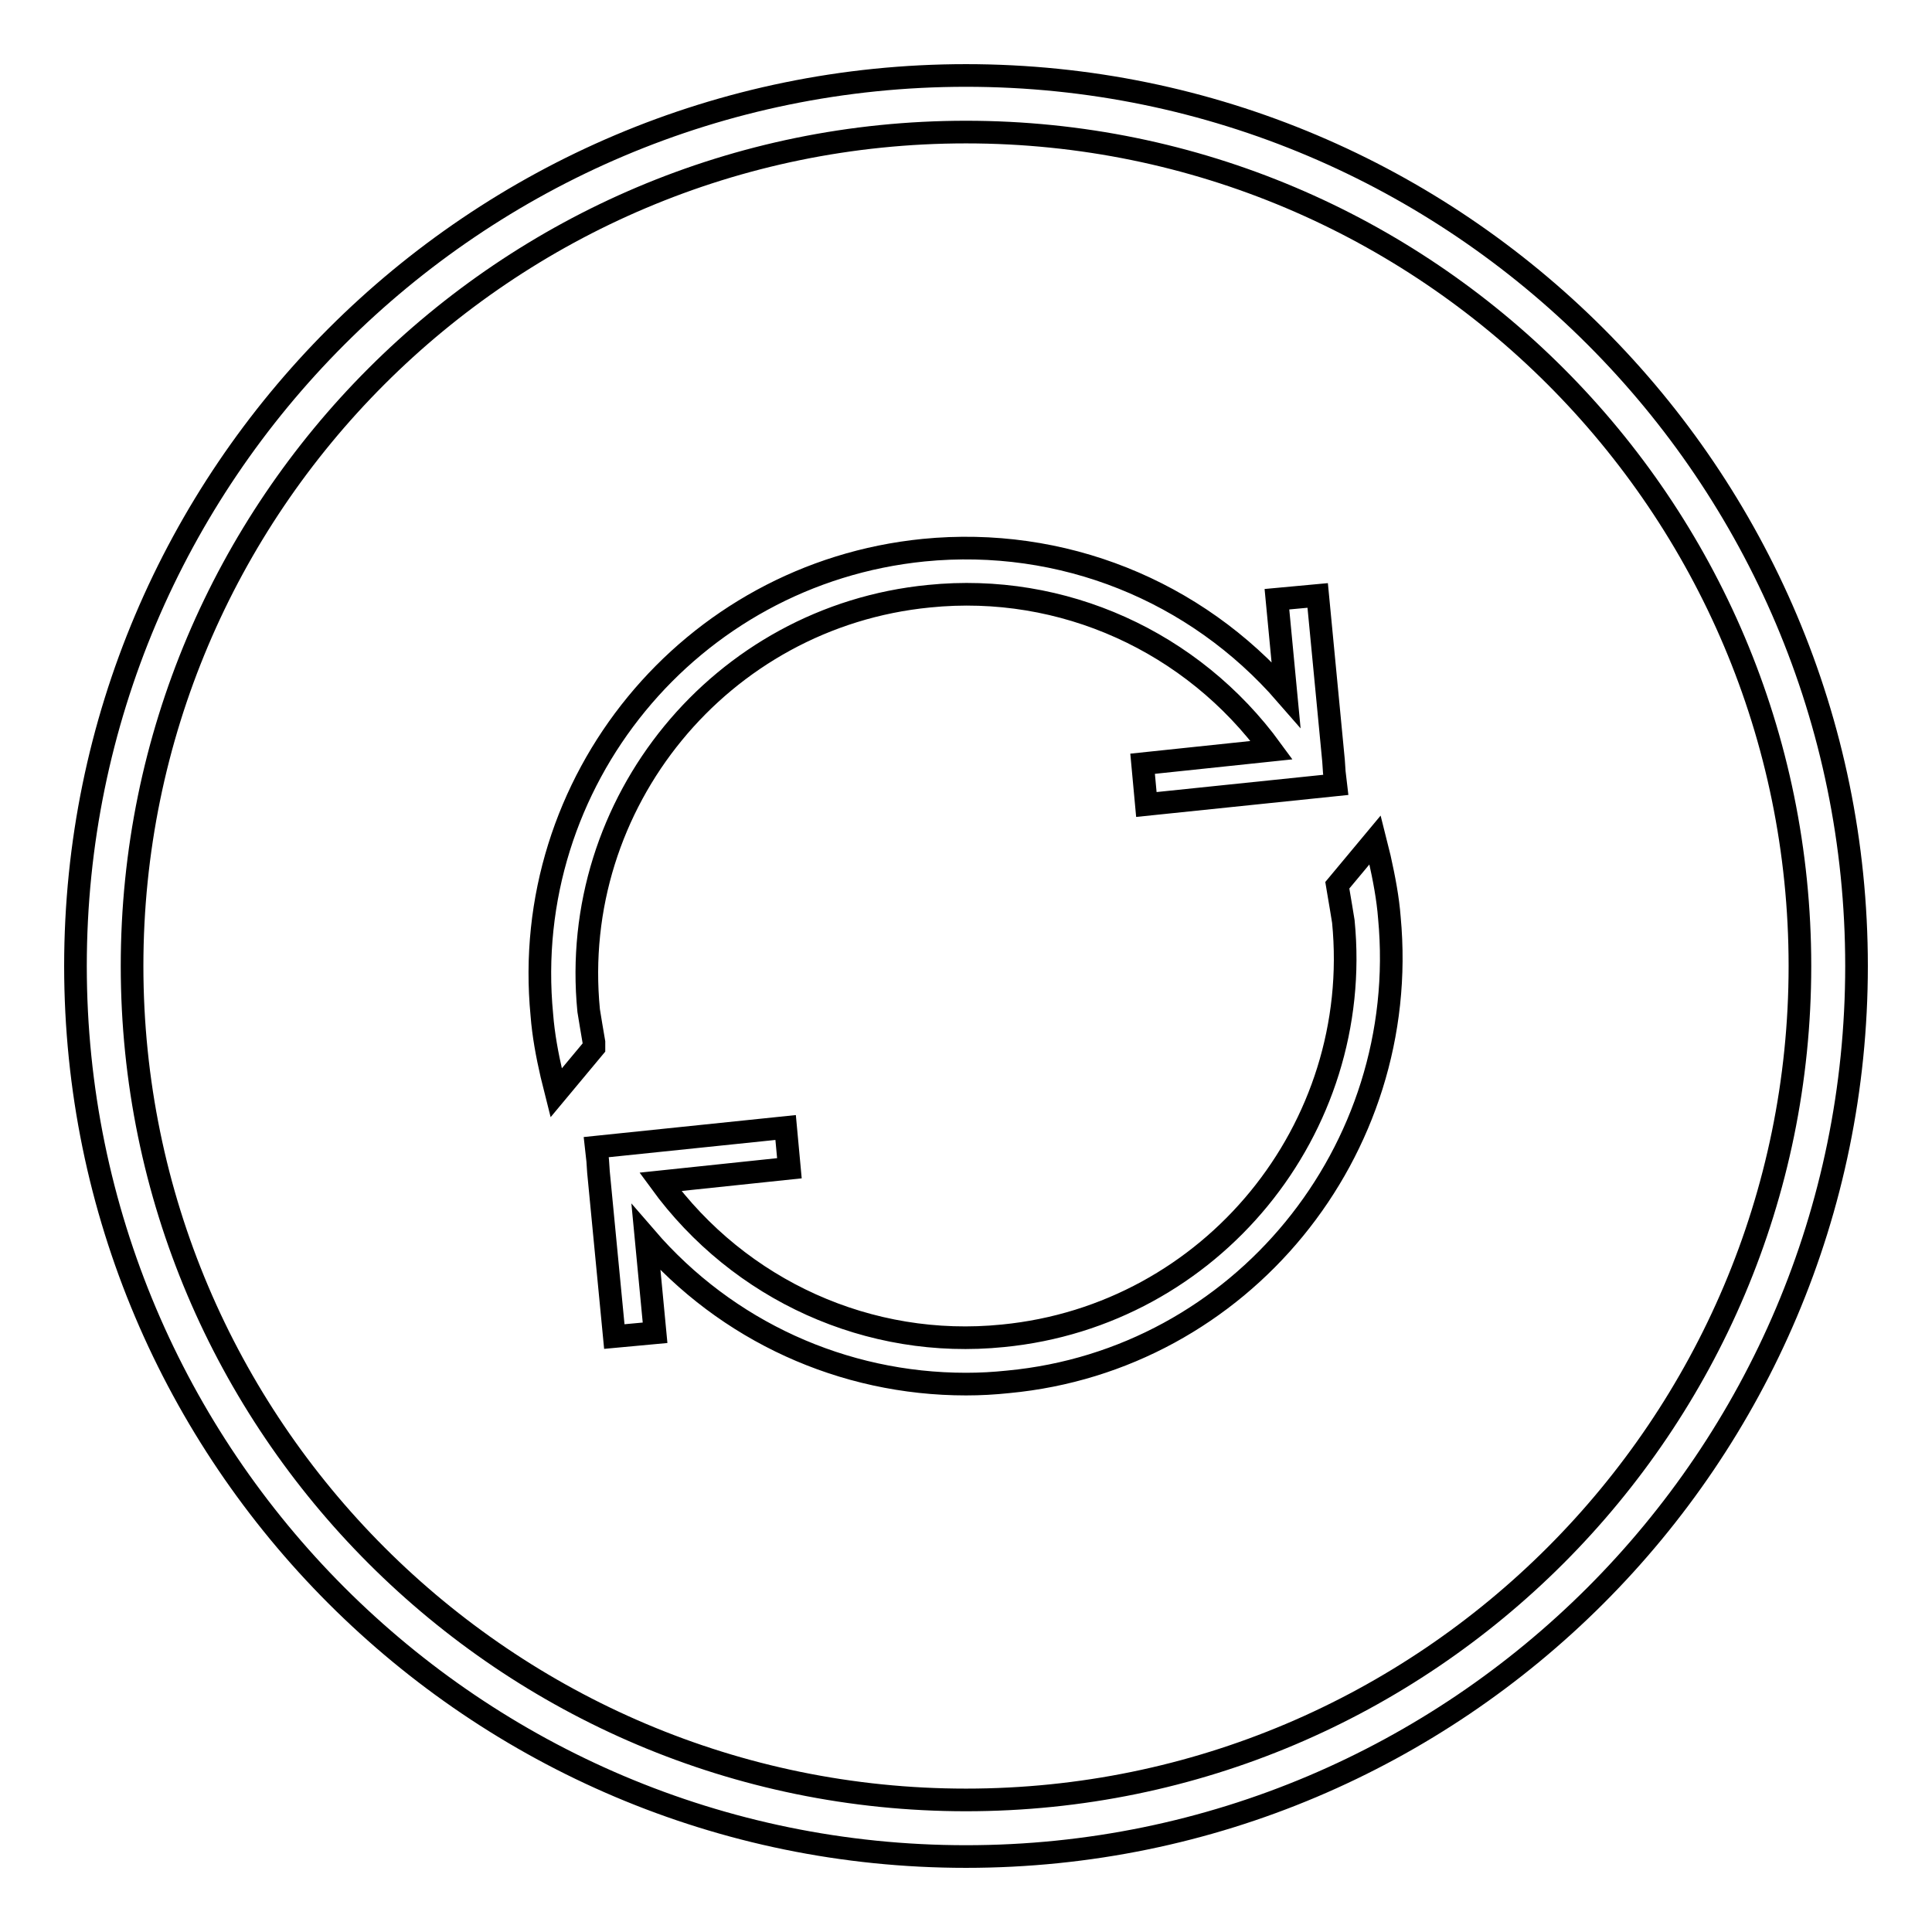
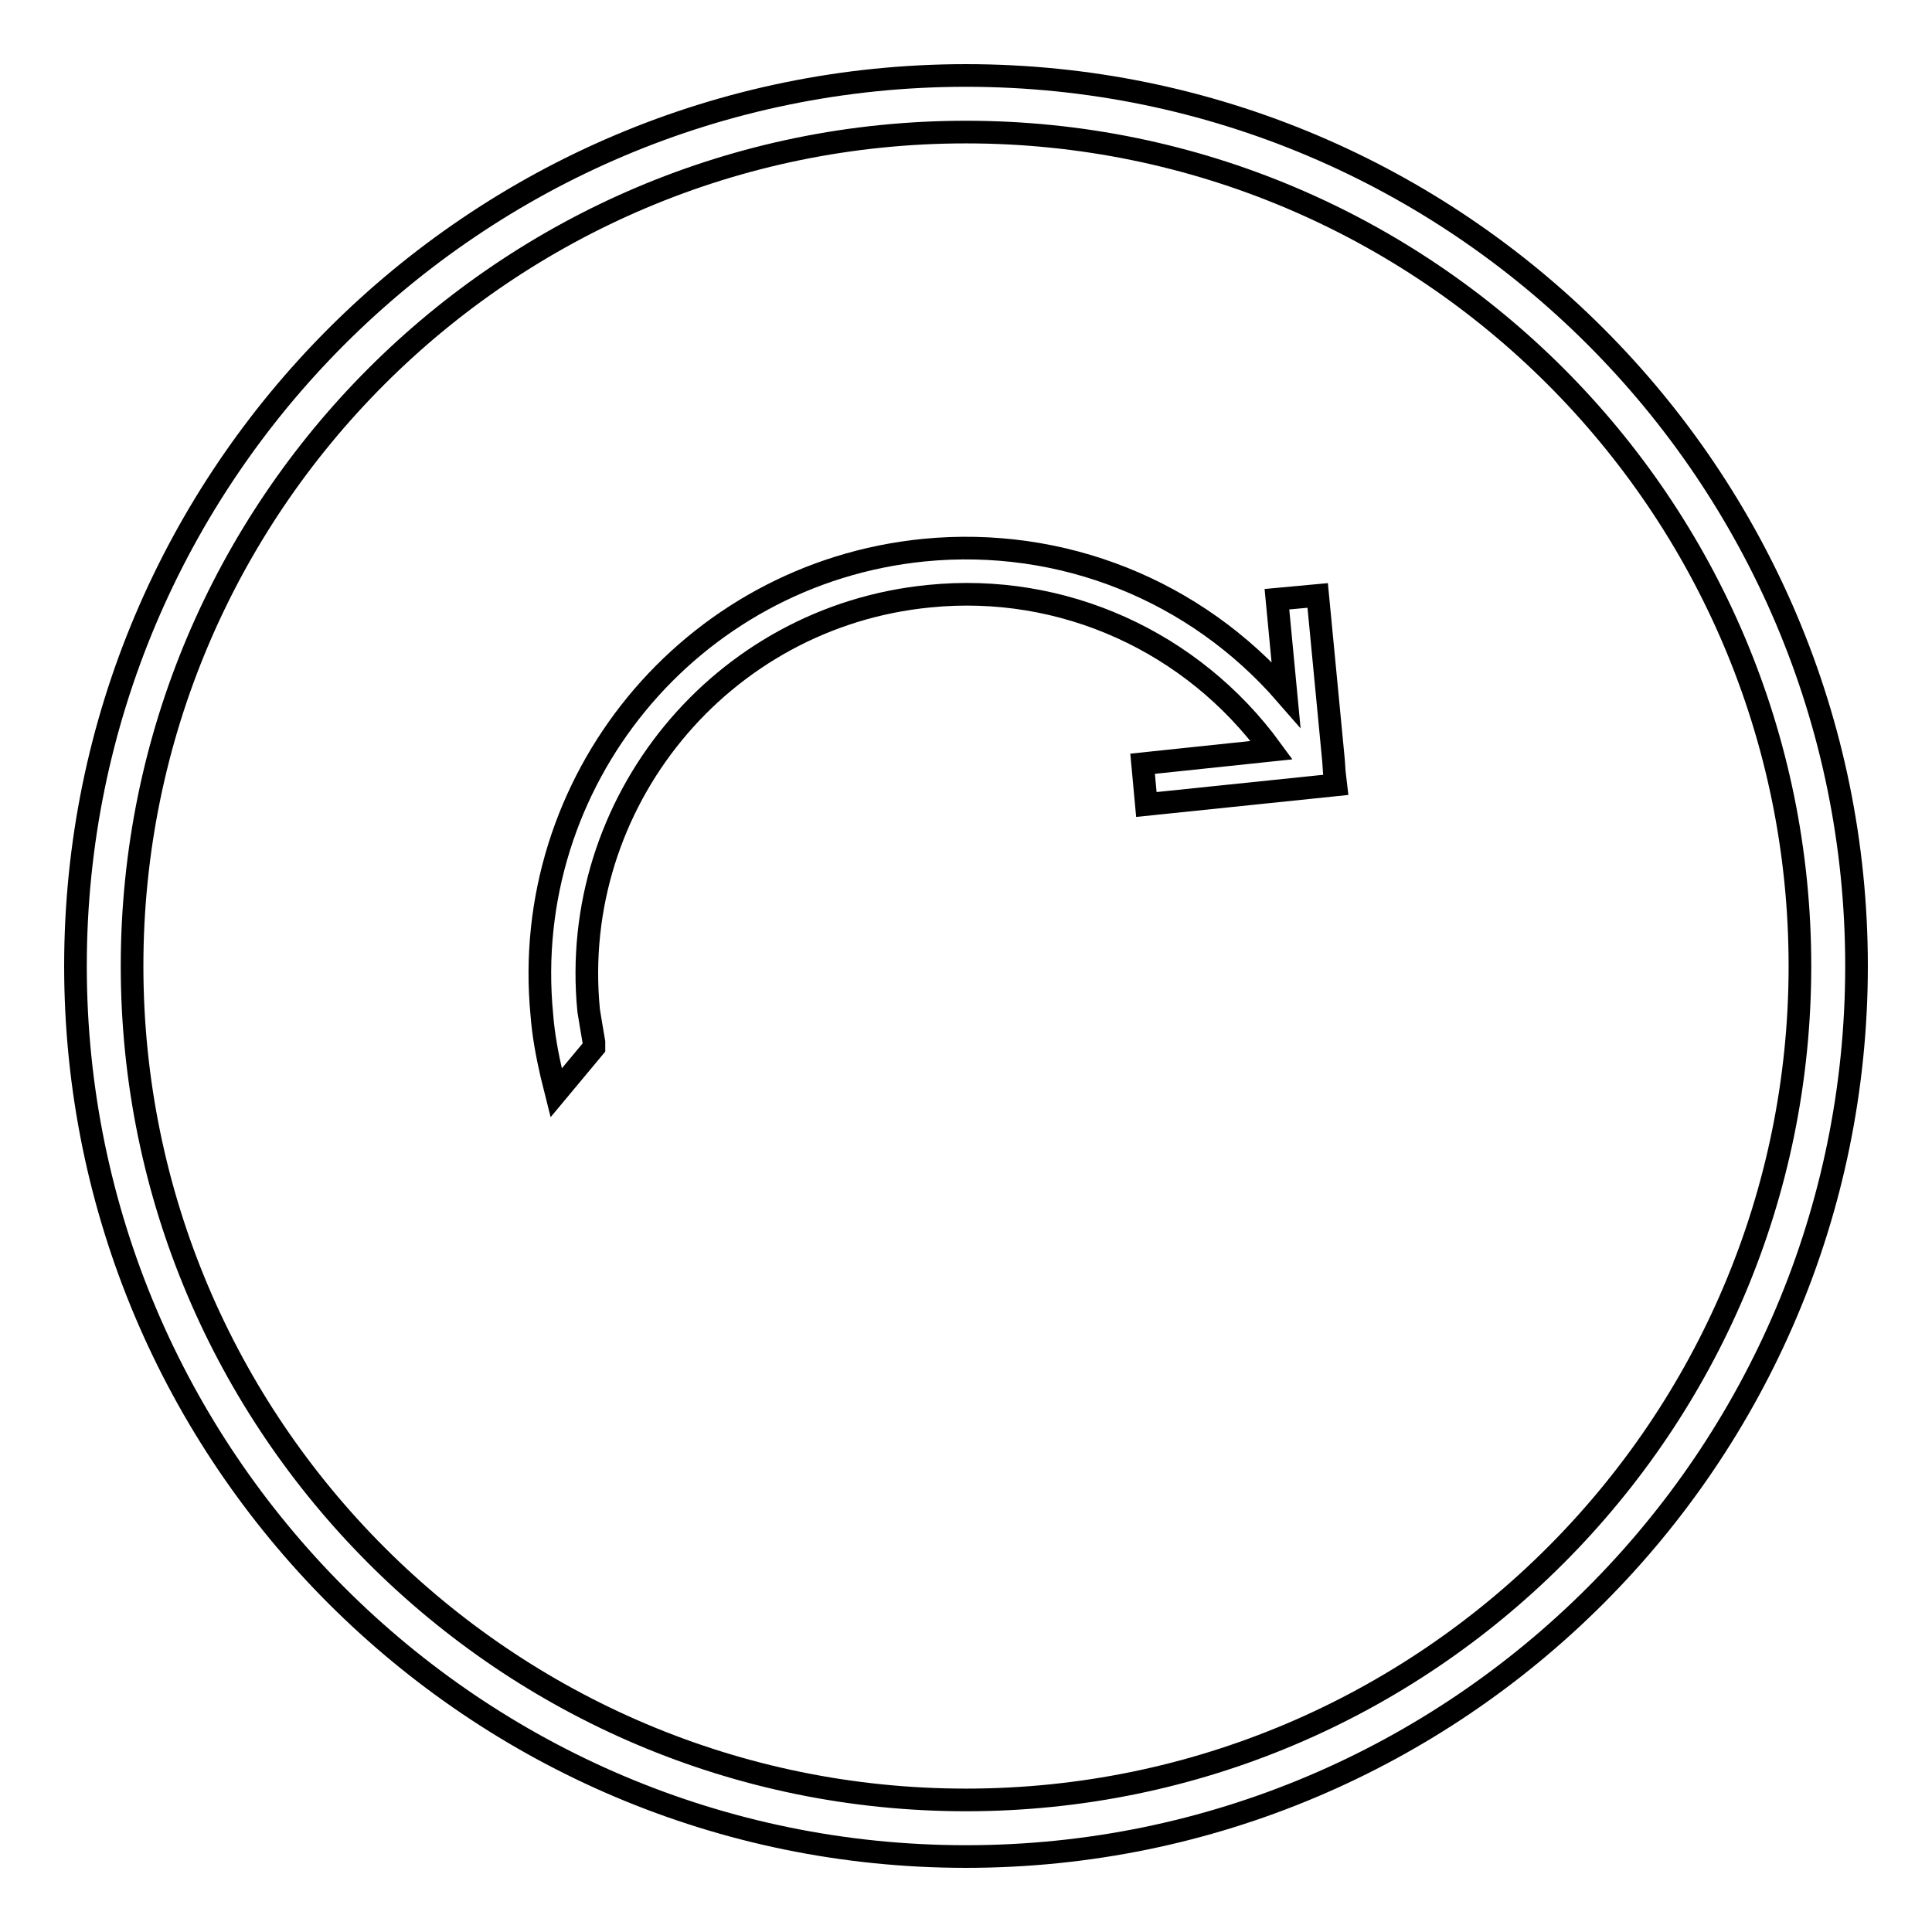
<svg xmlns="http://www.w3.org/2000/svg" version="1.1" x="0px" y="0px" viewBox="0 0 256 256" enable-background="new 0 0 256 256" xml:space="preserve">
  <g>
    <g>
      <path stroke-width="3" fill-opacity="0" stroke="#000000" d="M128,246c-65.1,0-118-52.9-118-118C10,62.9,62.9,10,128,10c65.1,0,118,52.9,118,118C246,193.1,193.1,246,128,246z M128,17.5C67,17.5,17.5,67,17.5,128c0,61,49.6,110.5,110.5,110.5c61,0,110.5-49.6,110.5-110.5C238.5,67,189,17.5,128,17.5z" />
      <path stroke-width="3" fill-opacity="0" stroke="#000000" d="M78.7,138.1c-0.3-1.7-0.5-3-0.7-4.2c-2.7-27.5,17.5-52.2,45.1-54.9c17.7-1.8,34.9,6,45.4,20.4l-17.1,1.8l0.5,5.4l25.1-2.6l-0.2-1.7l-0.1-1.5l-2.1-21.9l-5.4,0.5l1.2,12.6c-12-13.8-29.7-20.9-48-19.1c-31,3.1-53.6,30.7-50.6,61.6c0.2,2.6,0.7,5.3,1.3,7.9l0.6,2.4l5-6L78.7,138.1z" />
-       <path stroke-width="3" fill-opacity="0" stroke="#000000" d="M184.1,121.6c-0.2-2.6-0.7-5.2-1.3-7.9l-0.6-2.4l-5,6l0.1,0.6c0.3,1.7,0.5,3,0.7,4.2c2.7,27.5-17.5,52.2-45.1,54.9c-17.7,1.8-34.9-6-45.4-20.4l17.1-1.8l-0.5-5.4l-25.1,2.6l0.2,1.8l0.1,1.5l2.1,21.8l5.4-0.5l-1.2-12.6c10.7,12.4,26.1,19.4,42.4,19.4c1.9,0,3.7-0.1,5.6-0.3C164.4,180.2,187,152.5,184.1,121.6z" />
    </g>
  </g>
</svg>